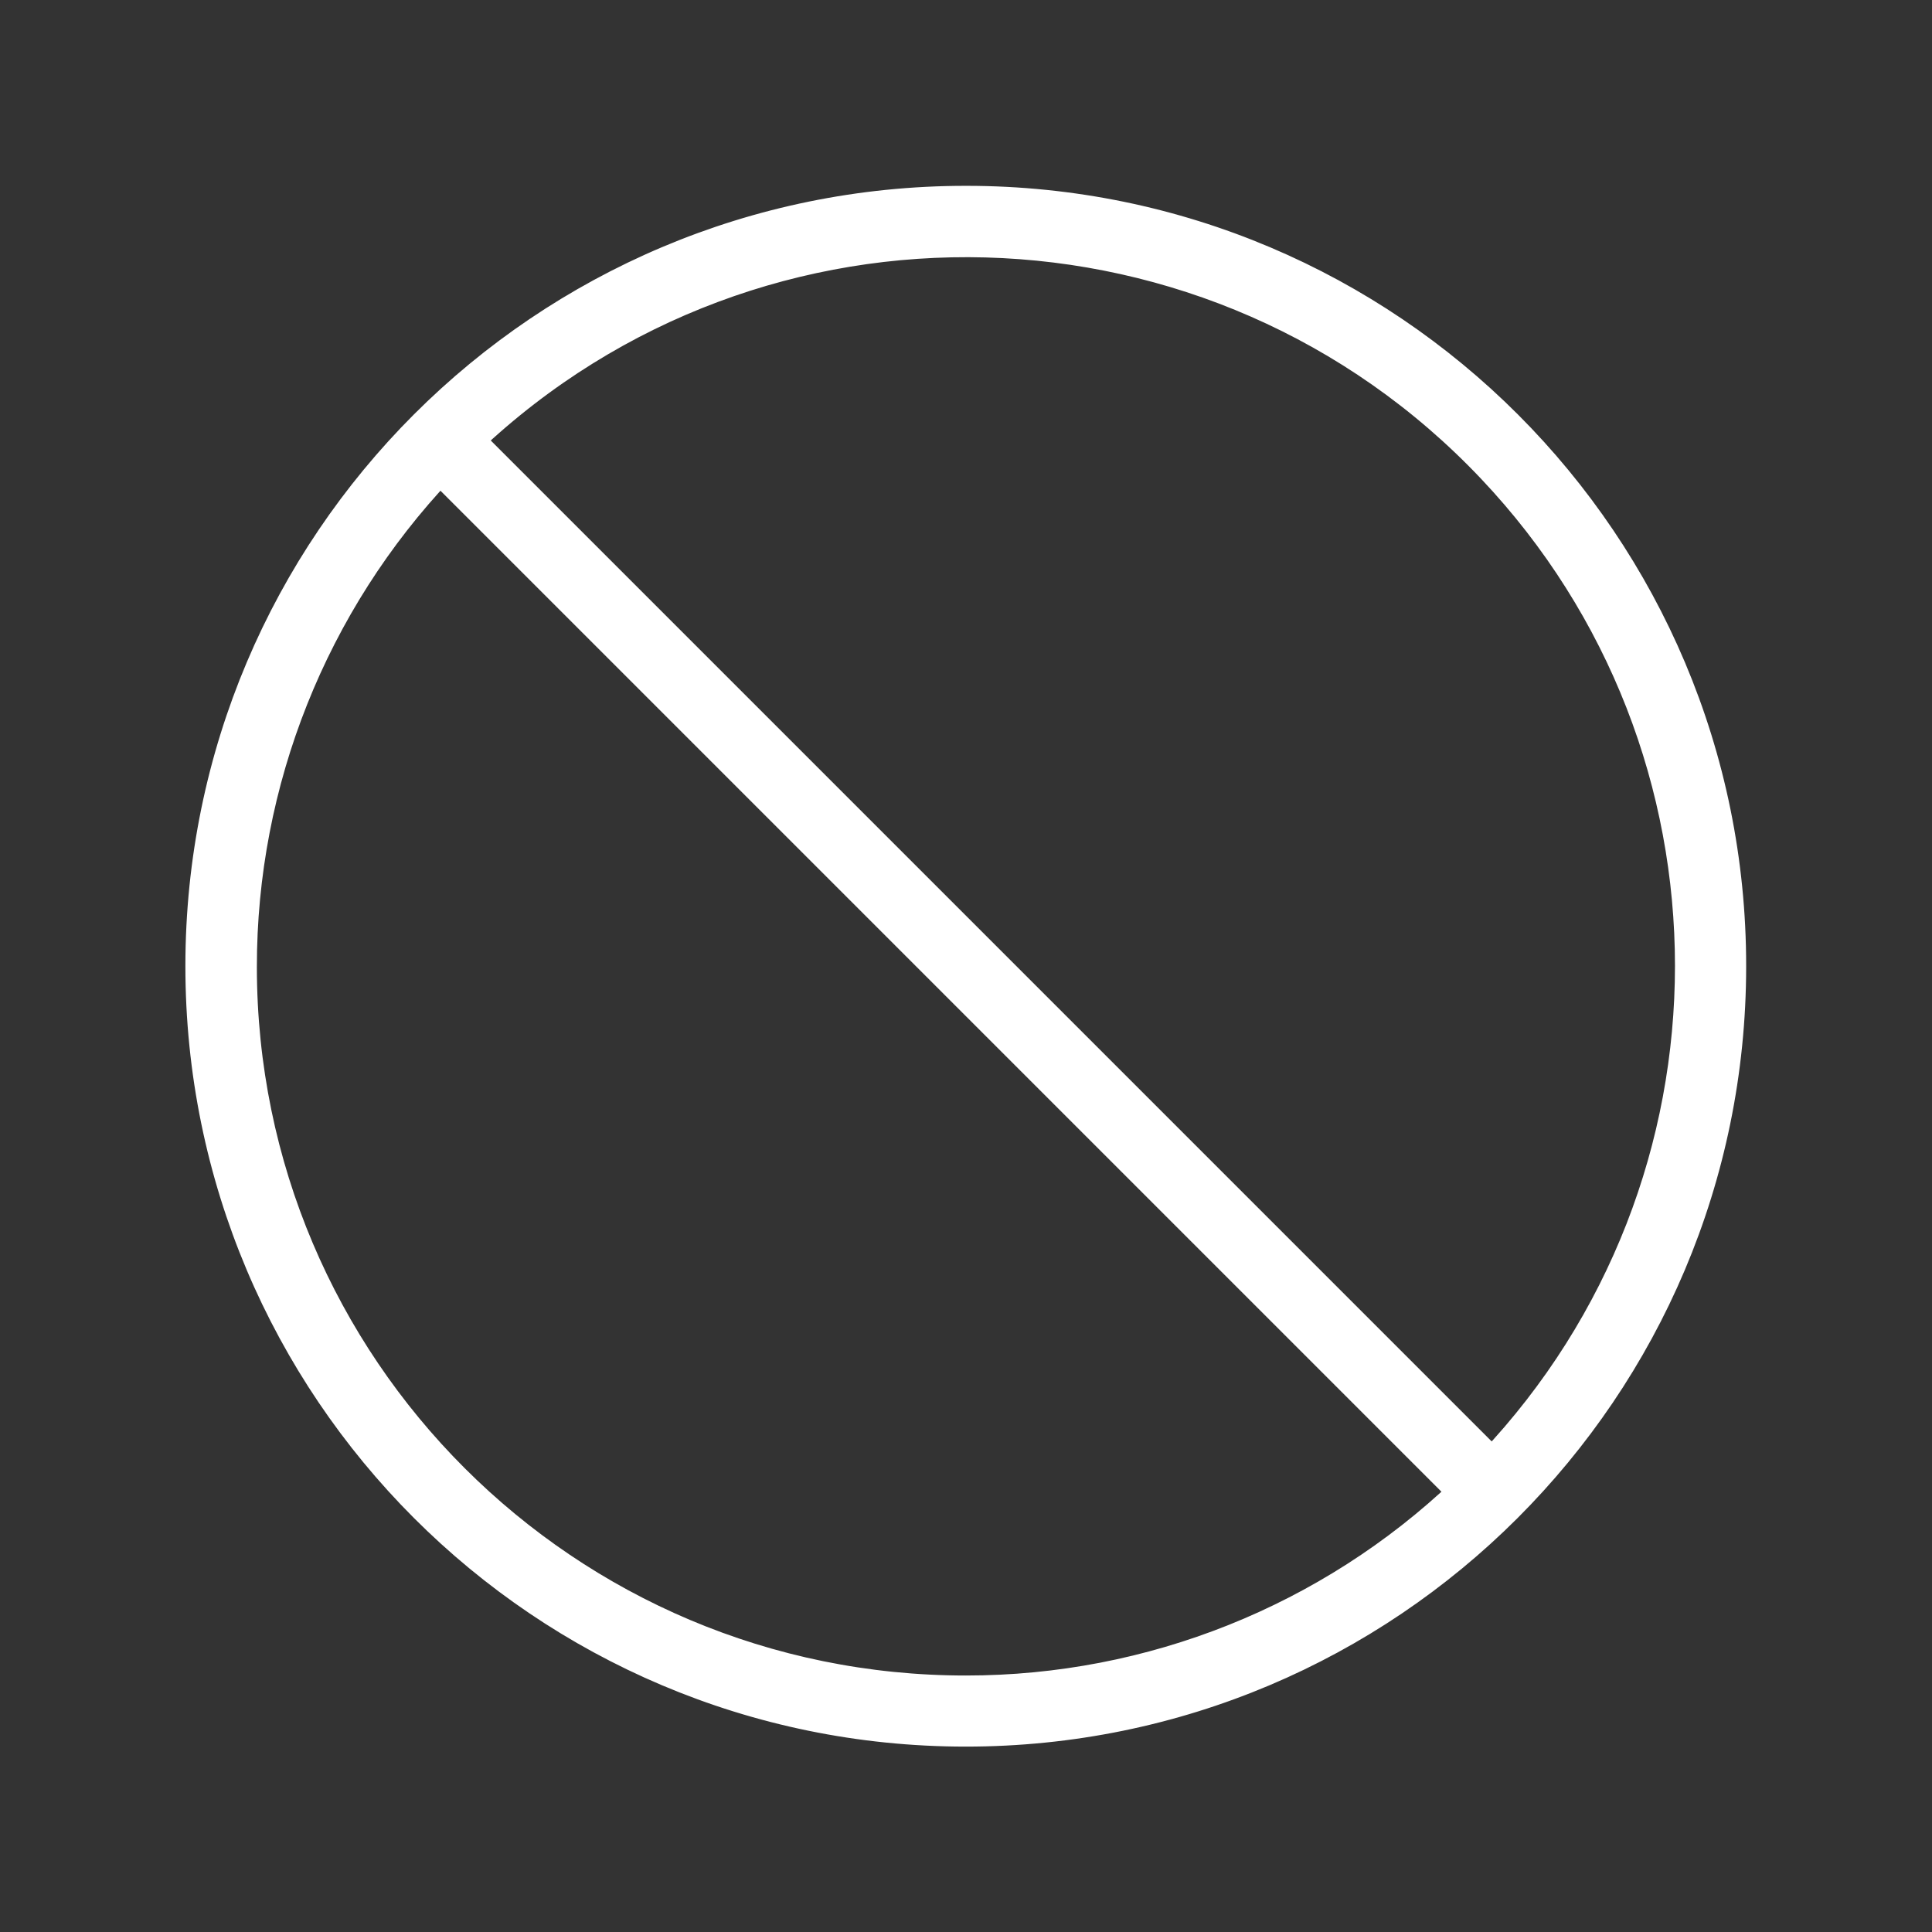
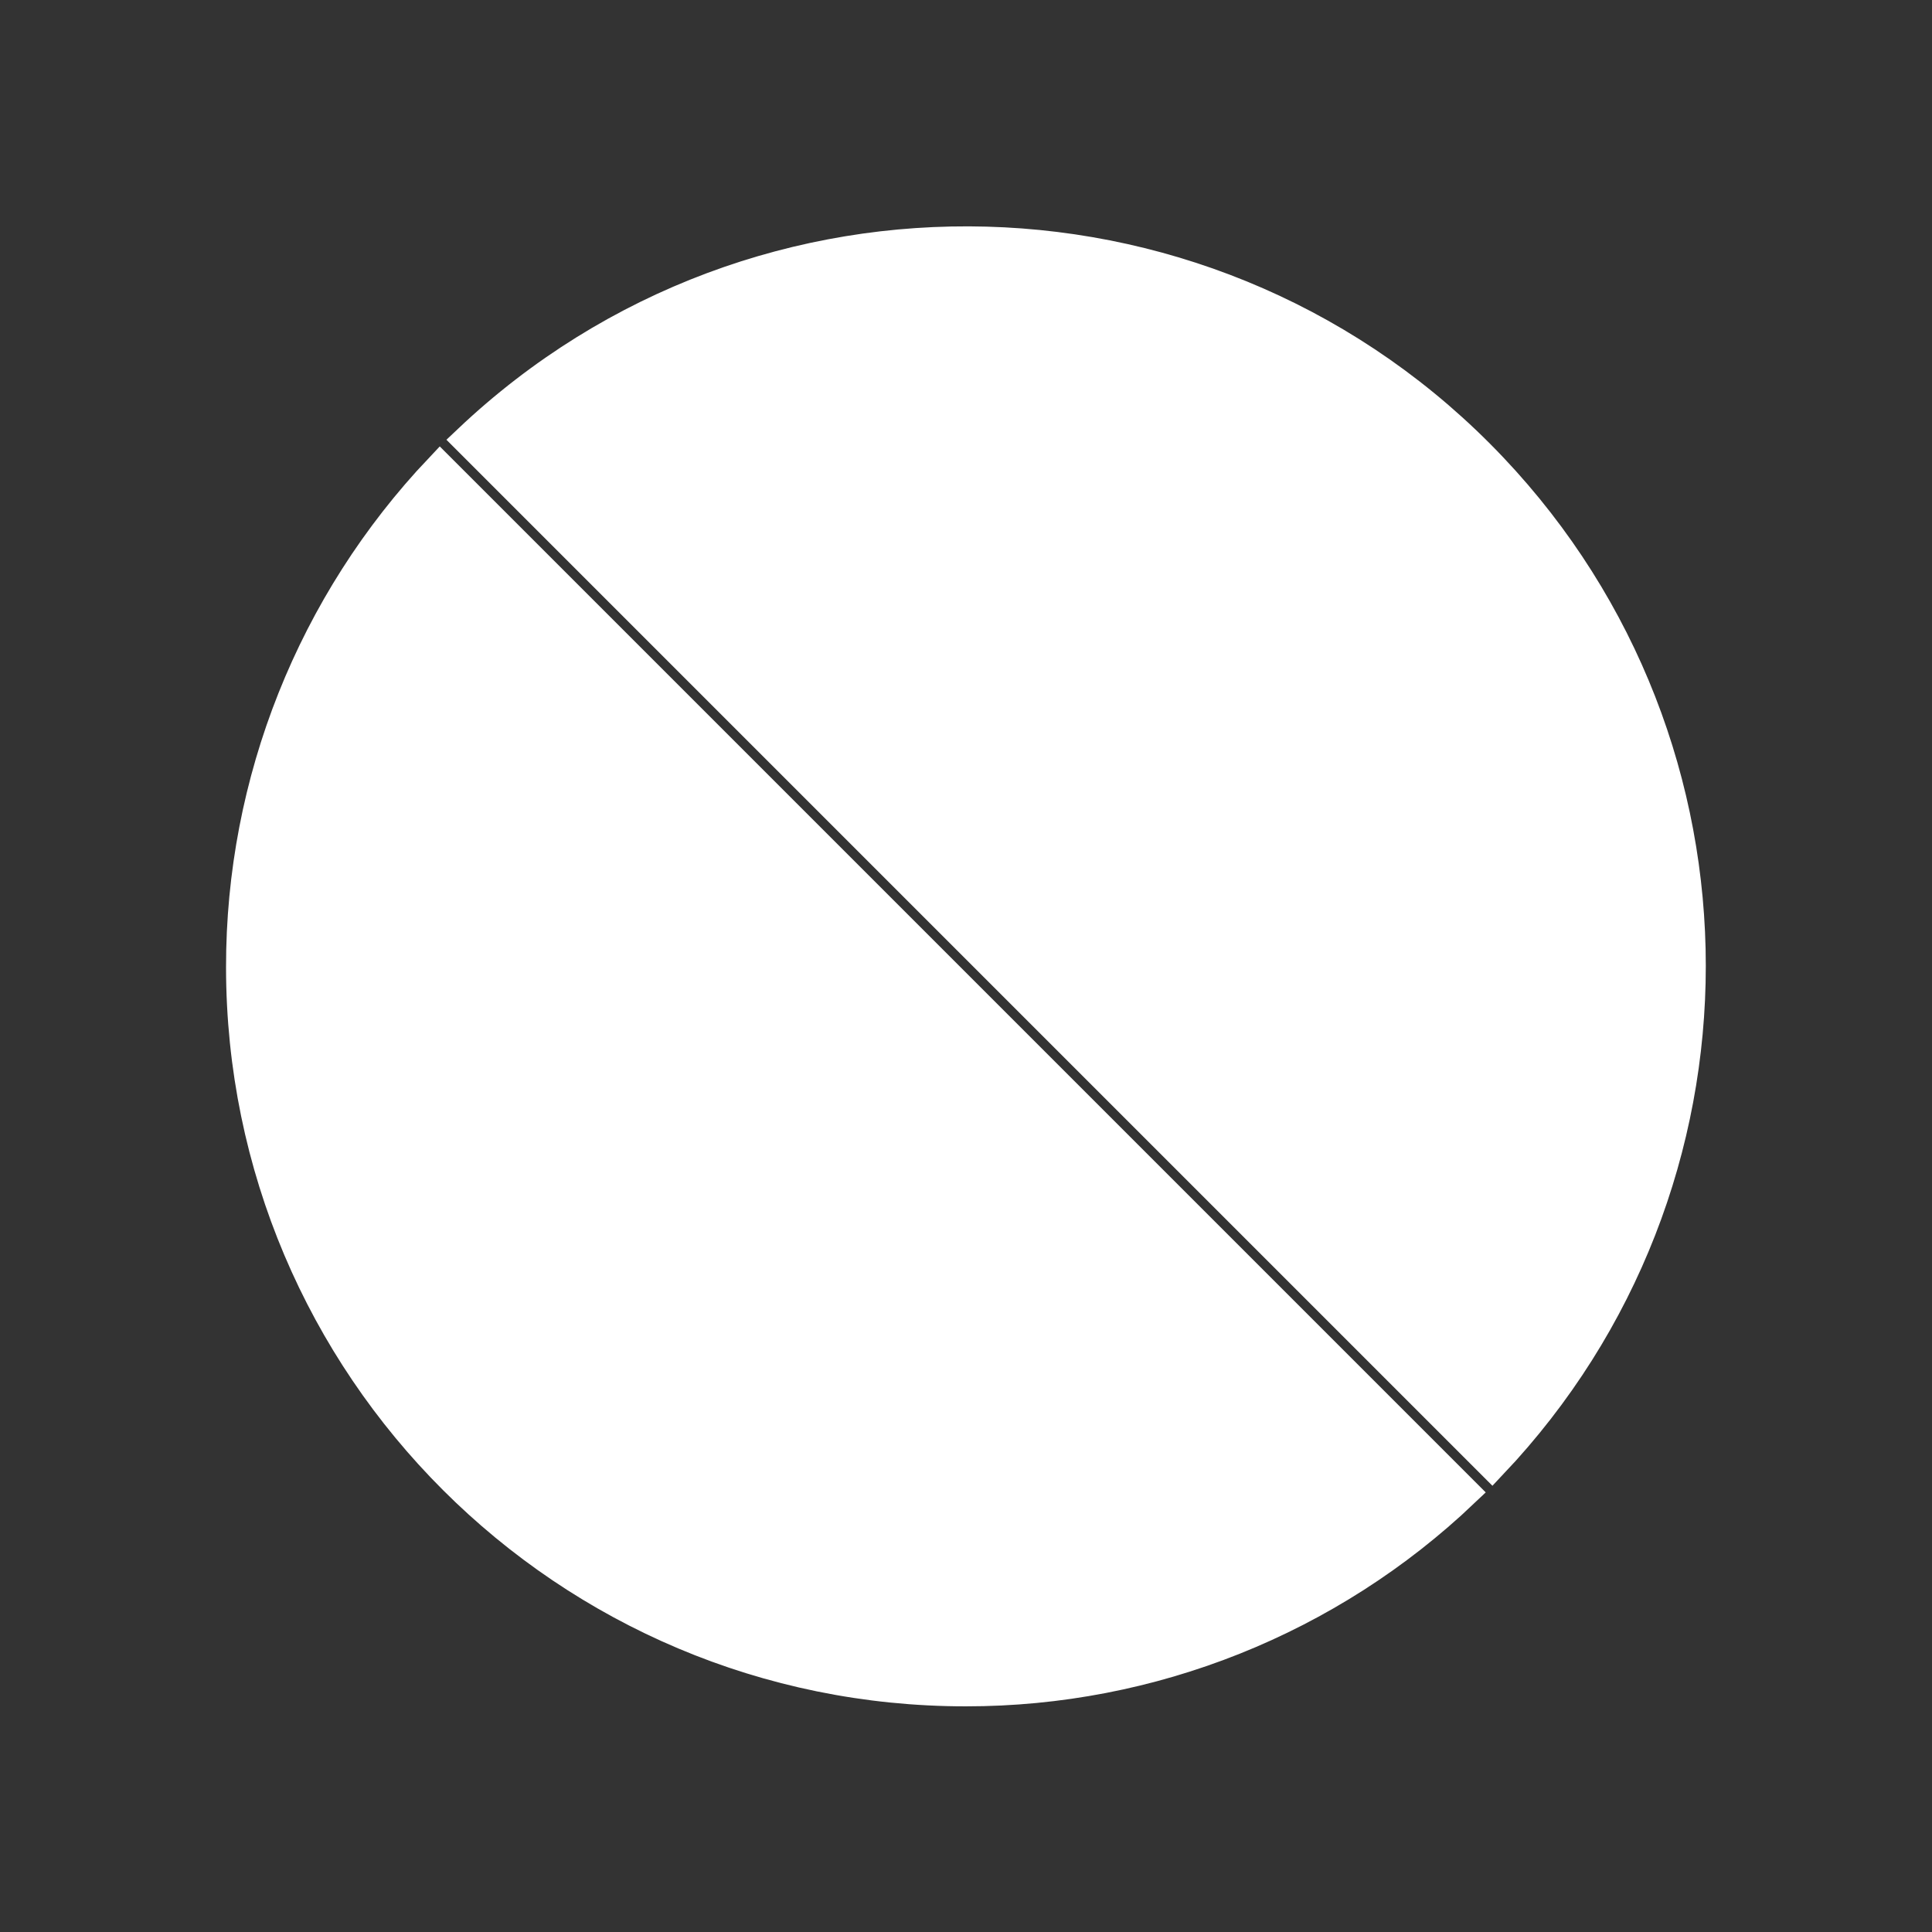
<svg xmlns="http://www.w3.org/2000/svg" width="211" height="211" xml:space="preserve" overflow="hidden">
  <rect width="100%" height="100%" fill="#333333" stroke="none" />
  <g transform="translate(-1085 -235)">
-     <path d="M1190.5 256.979C1144.36 256.966 1106.94 294.359 1106.93 340.5 1106.92 386.641 1144.31 424.056 1190.45 424.069 1236.59 424.083 1274.01 386.689 1274.02 340.548 1274.02 340.54 1274.02 340.532 1274.02 340.524 1274.05 294.409 1236.68 257.005 1190.57 256.979 1190.55 256.979 1190.52 256.979 1190.5 256.979ZM1190.5 419.671C1146.82 419.696 1111.39 384.306 1111.37 340.625 1111.35 320.364 1119.12 300.871 1133.06 286.168L1244.85 397.96C1230.19 411.906 1210.73 419.68 1190.5 419.671ZM1247.96 394.852 1136.17 283.06C1167.88 253.033 1217.93 254.4 1247.96 286.115 1276.83 316.61 1276.83 364.357 1247.96 394.852Z" stroke="#FFFFFF" stroke-width="3.367" fill="#FFFFFF" />
+     <path d="M1190.5 256.979ZM1190.5 419.671C1146.82 419.696 1111.39 384.306 1111.37 340.625 1111.35 320.364 1119.12 300.871 1133.06 286.168L1244.85 397.96C1230.19 411.906 1210.73 419.68 1190.5 419.671ZM1247.96 394.852 1136.17 283.06C1167.88 253.033 1217.93 254.4 1247.96 286.115 1276.83 316.61 1276.83 364.357 1247.96 394.852Z" stroke="#FFFFFF" stroke-width="3.367" fill="#FFFFFF" />
  </g>
</svg>